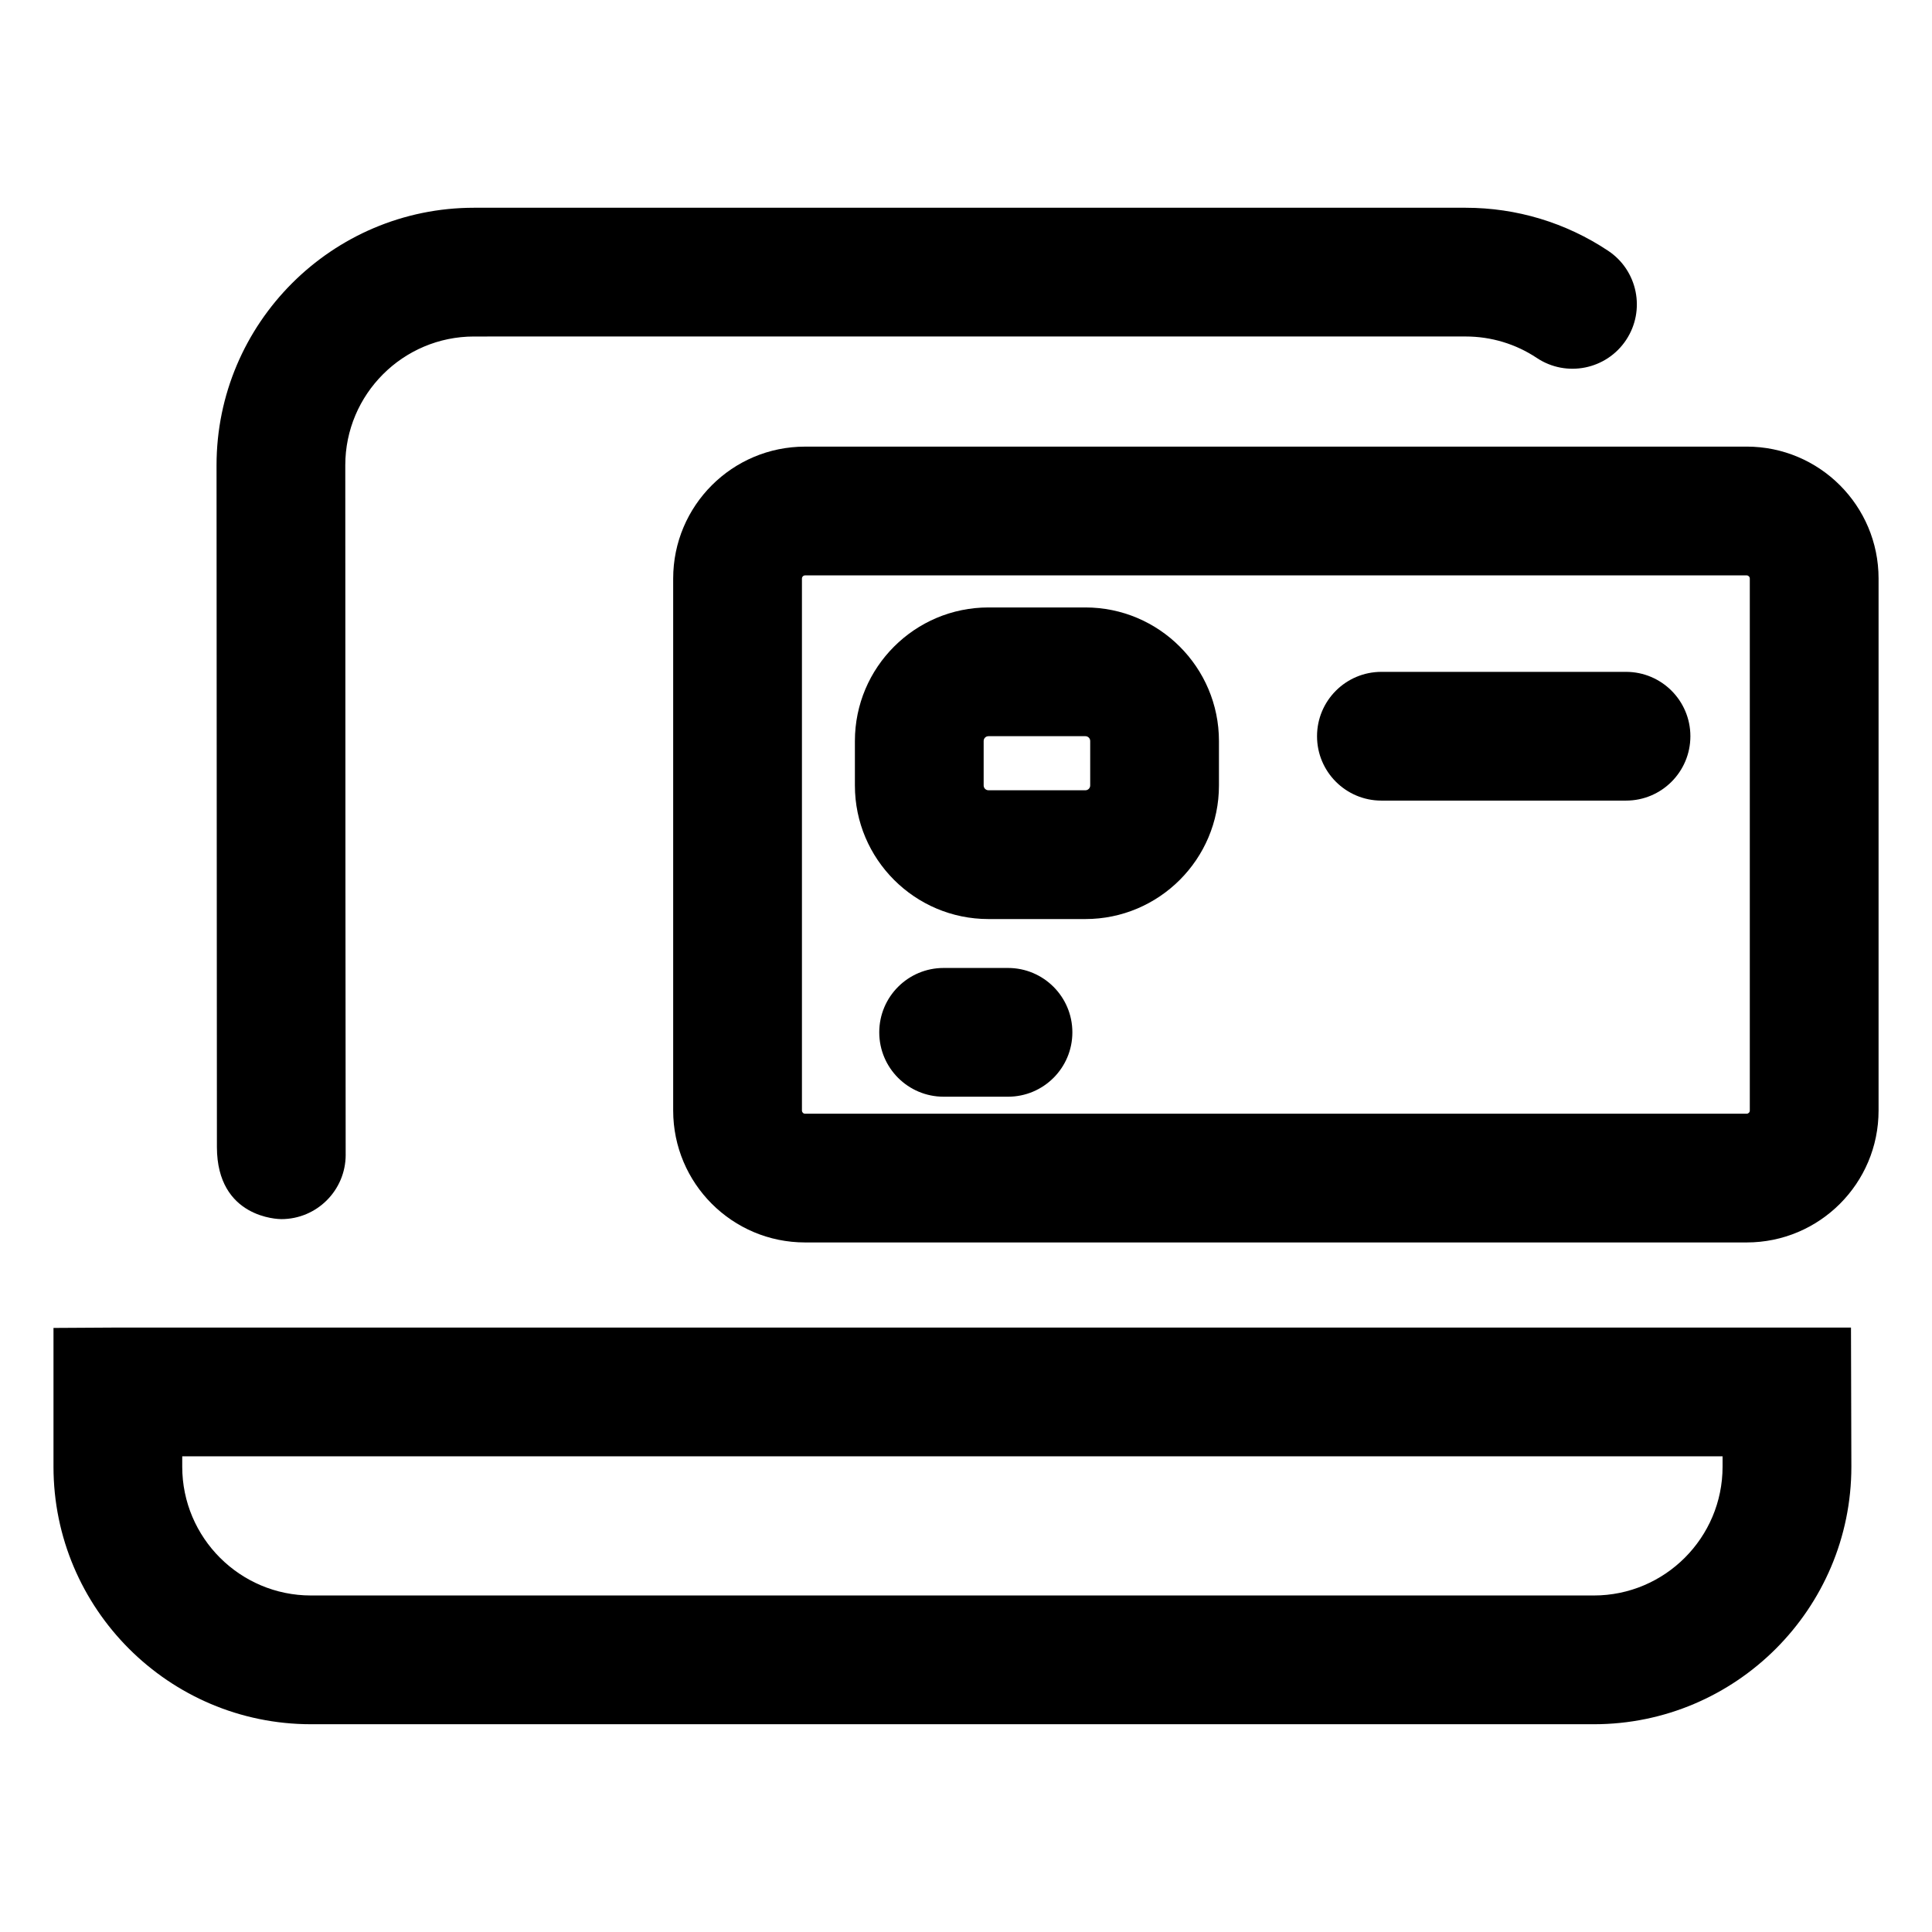
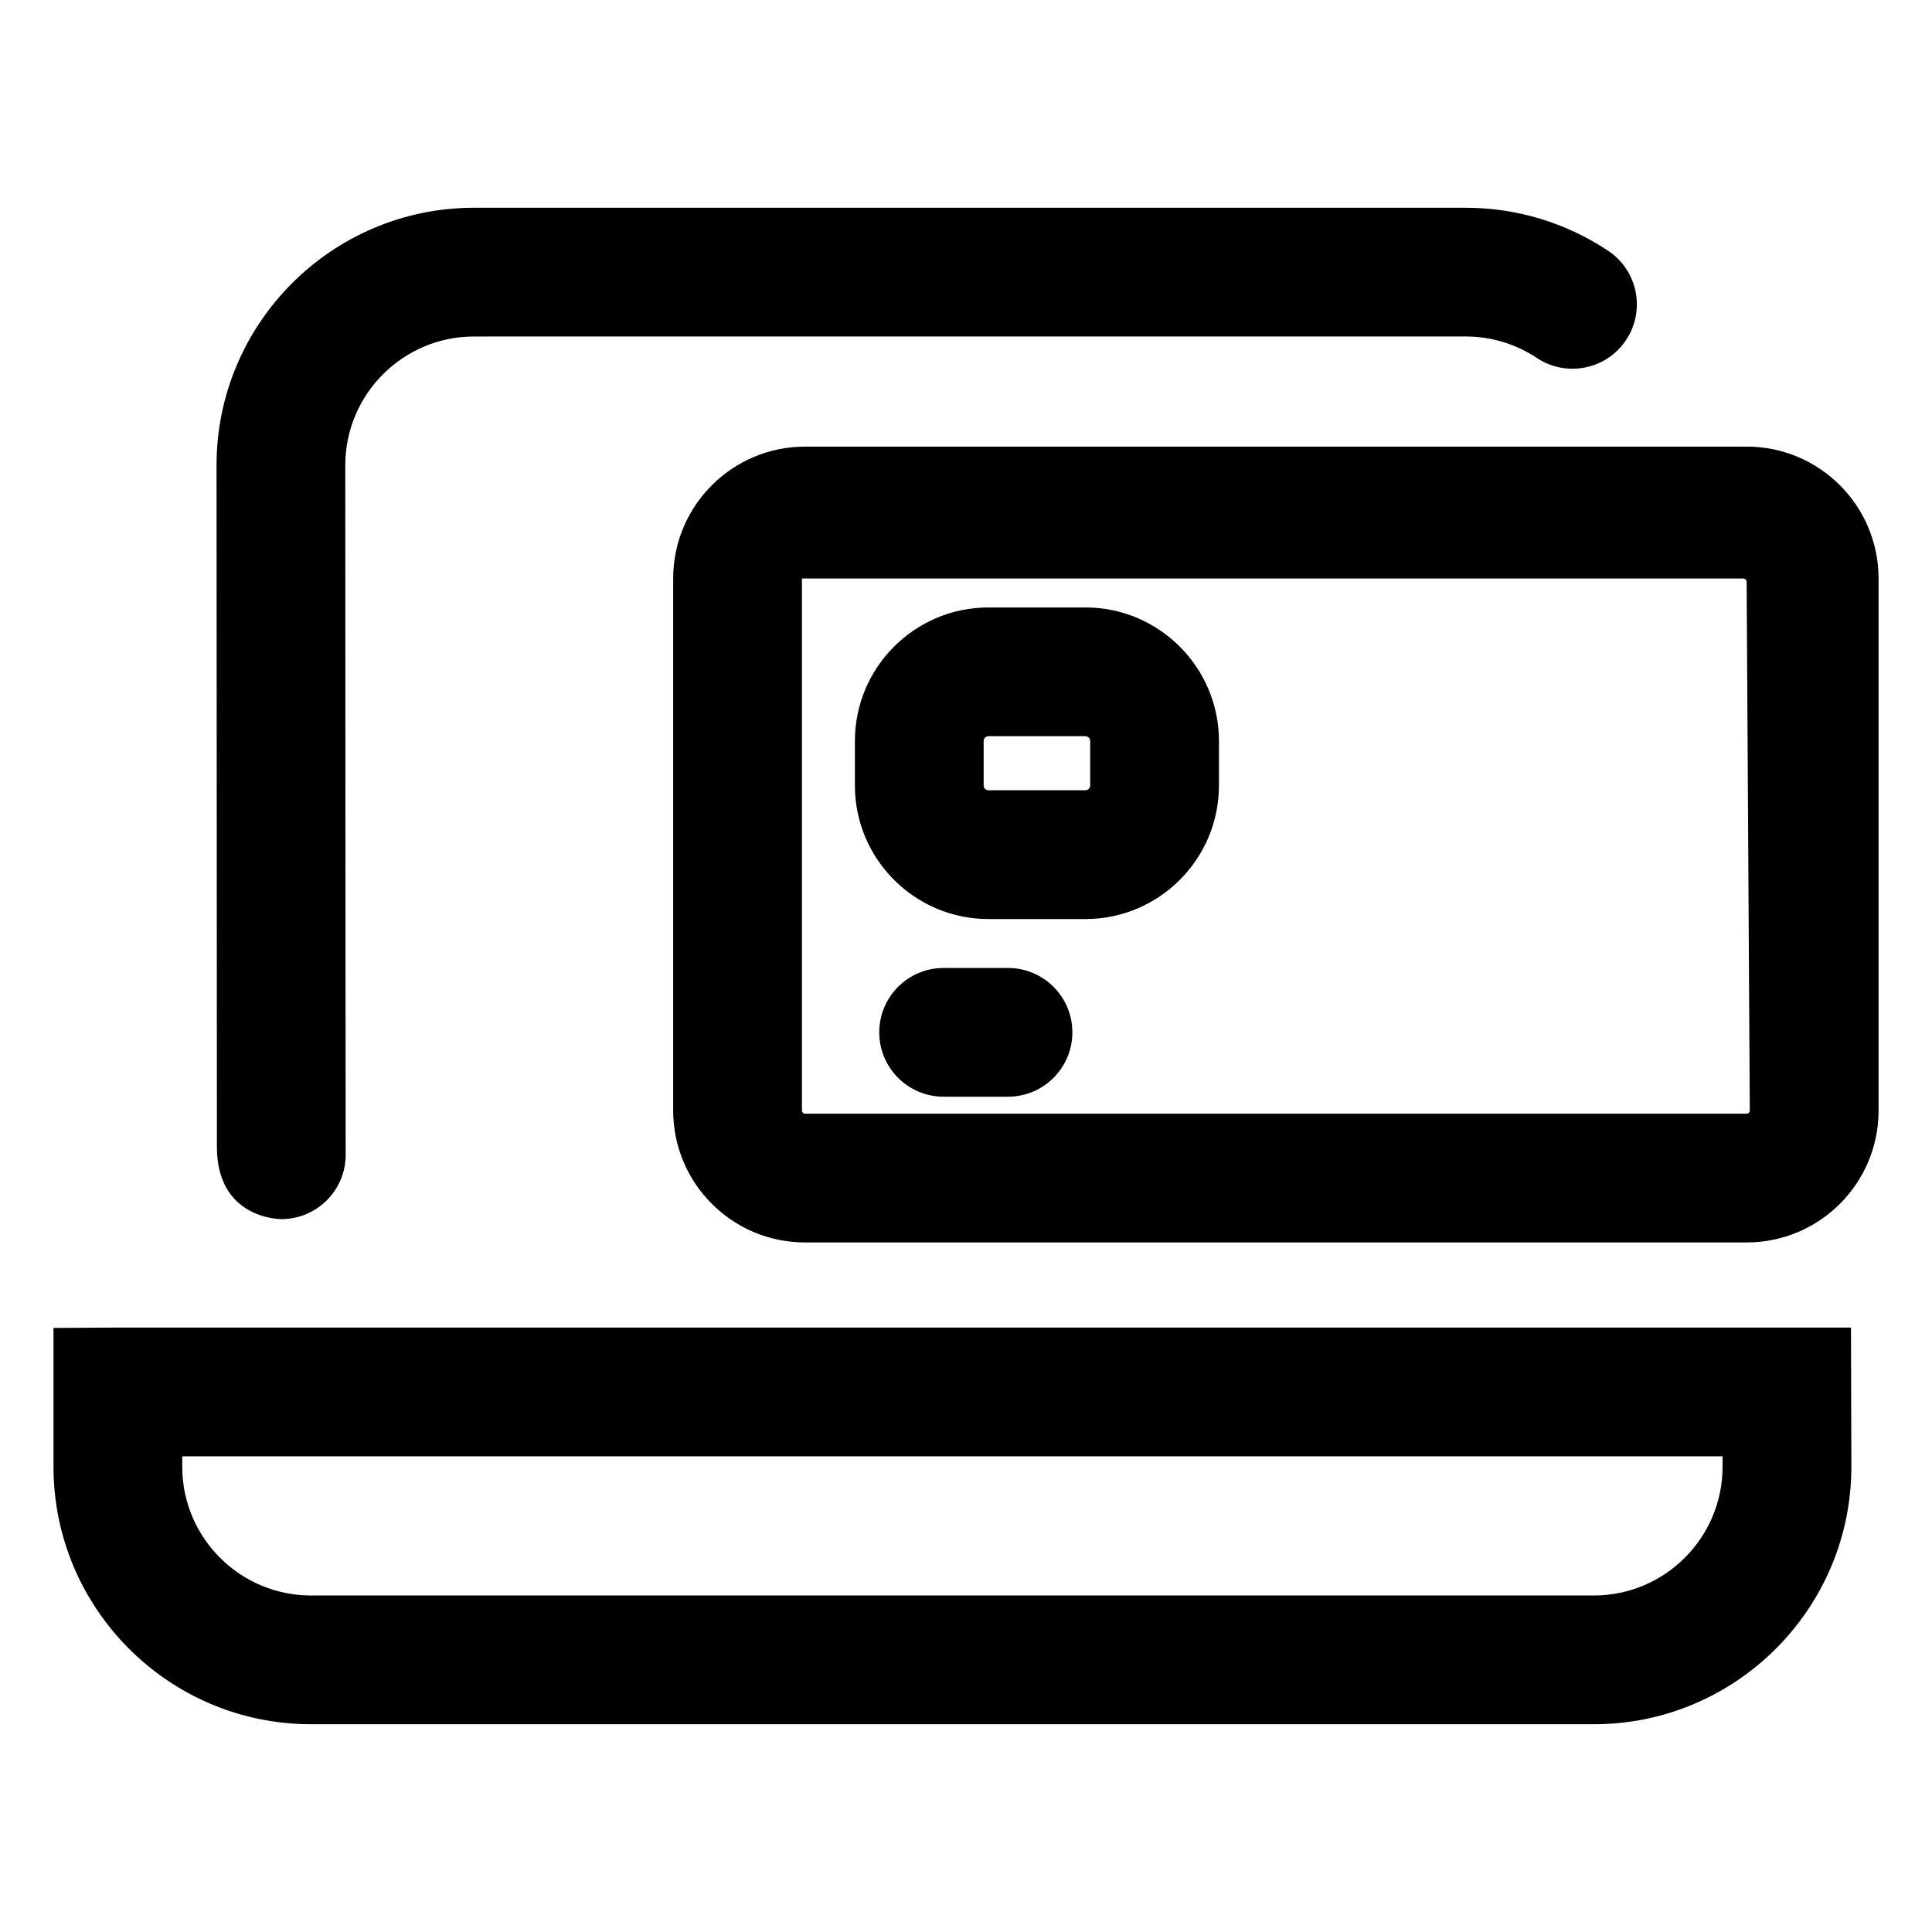
<svg xmlns="http://www.w3.org/2000/svg" fill="#000000" width="800px" height="800px" version="1.1" viewBox="144 144 512 512">
  <g>
    <path d="m218.55 467.08c9.422 0 17.059-7.637 17.059-17.059 0-0.133 0-0.258-0.004-0.387-0.039-5.18-0.086-121.28-0.102-182.34 0-18.812 15.305-34.117 34.117-34.117l262.78-0.004c6.758 0 13.281 1.969 18.871 5.688 7.84 5.219 18.434 3.094 23.652-4.746 5.219-7.844 3.094-18.434-4.746-23.652-11.211-7.461-24.273-11.406-37.781-11.406h-262.77c-37.625 0-68.242 30.613-68.242 68.242l0.098 180.71c0.043 18.852 16.371 19.07 17.066 19.07z" />
    <path d="m226.41 600.94h339.98c37.625 0 68.242-30.613 68.242-68.242l-0.102-36.883h-459.19l-17.164 0.102v36.781c0 37.633 30.609 68.242 68.238 68.242zm-34.121-71.004h408.21v2.766c0 18.812-15.305 34.117-34.117 34.117h-339.97c-18.812 0-34.117-15.305-34.117-34.117v-2.766z" />
    <path d="m411.13 400.52h-17.059c-9.422 0-17.059 7.637-17.059 17.059s7.637 17.059 17.059 17.059h17.059c9.422 0 17.059-7.637 17.059-17.059s-7.637-17.059-17.059-17.059z" />
-     <path d="m574.91 322.05h-64.824c-9.422 0-17.059 7.637-17.059 17.059s7.637 17.059 17.059 17.059h64.824c9.422 0 17.059-7.637 17.059-17.059s-7.637-17.059-17.059-17.059z" />
-     <path d="m606.87 262.36h-249.51c-19.305 0-34.961 15.652-34.961 34.961v140.98c0 19.305 15.648 34.961 34.961 34.961h249.52c19.305 0 34.961-15.652 34.961-34.961v-140.99c-0.004-19.305-15.66-34.957-34.965-34.957zm0.844 175.95c0 0.465-0.379 0.836-0.836 0.836h-249.52c-0.465 0-0.836-0.379-0.836-0.836v-140.99c0-0.465 0.379-0.836 0.836-0.836h249.52c0.465 0 0.836 0.379 0.836 0.836z" />
+     <path d="m606.87 262.36h-249.51c-19.305 0-34.961 15.652-34.961 34.961v140.98c0 19.305 15.648 34.961 34.961 34.961h249.52c19.305 0 34.961-15.652 34.961-34.961v-140.99c-0.004-19.305-15.66-34.957-34.965-34.957zm0.844 175.95c0 0.465-0.379 0.836-0.836 0.836h-249.52c-0.465 0-0.836-0.379-0.836-0.836v-140.99h249.52c0.465 0 0.836 0.379 0.836 0.836z" />
    <path d="m431.64 304.98h-25.688c-19.52 0-35.395 15.875-35.395 35.395v11.785c0 19.52 15.875 35.398 35.395 35.398h25.688c19.52 0 35.395-15.875 35.395-35.398v-11.785c-0.004-19.516-15.883-35.395-35.395-35.395zm1.273 47.176c0 0.707-0.57 1.273-1.273 1.273h-25.688c-0.707 0-1.273-0.574-1.273-1.273v-11.785c0-0.707 0.57-1.273 1.273-1.273h25.688c0.707 0 1.273 0.57 1.273 1.273z" />
  </g>
</svg>